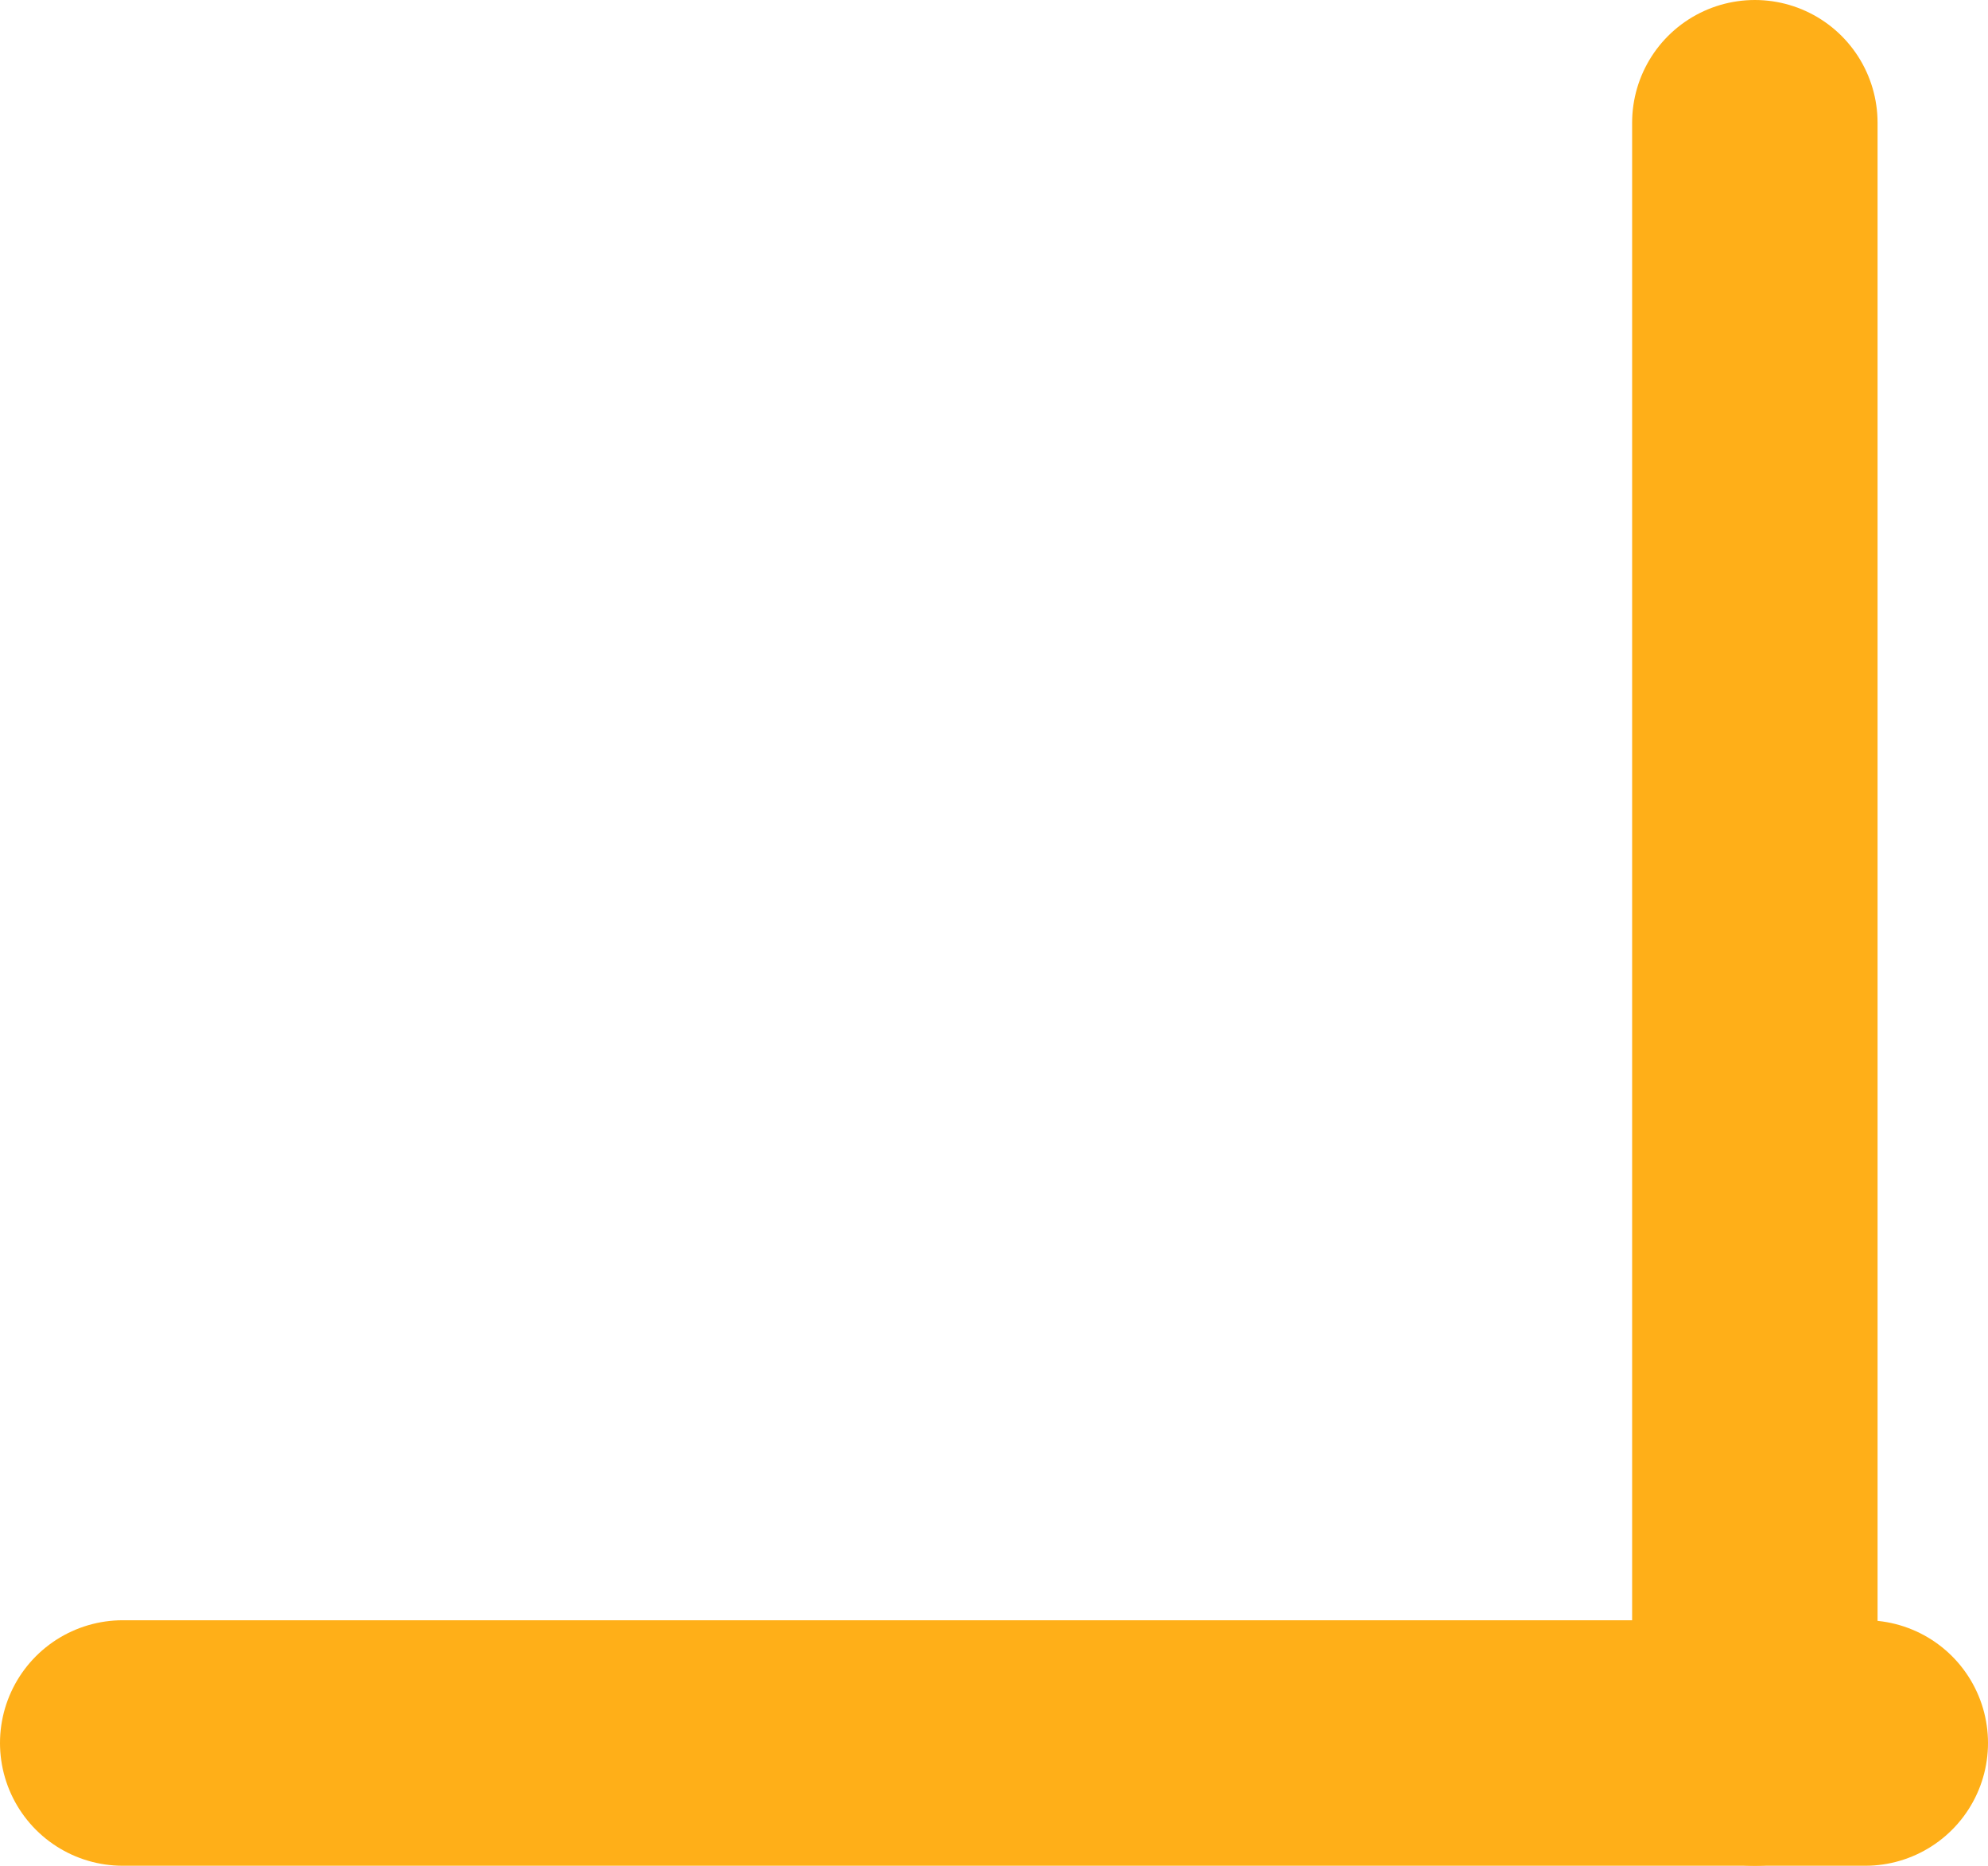
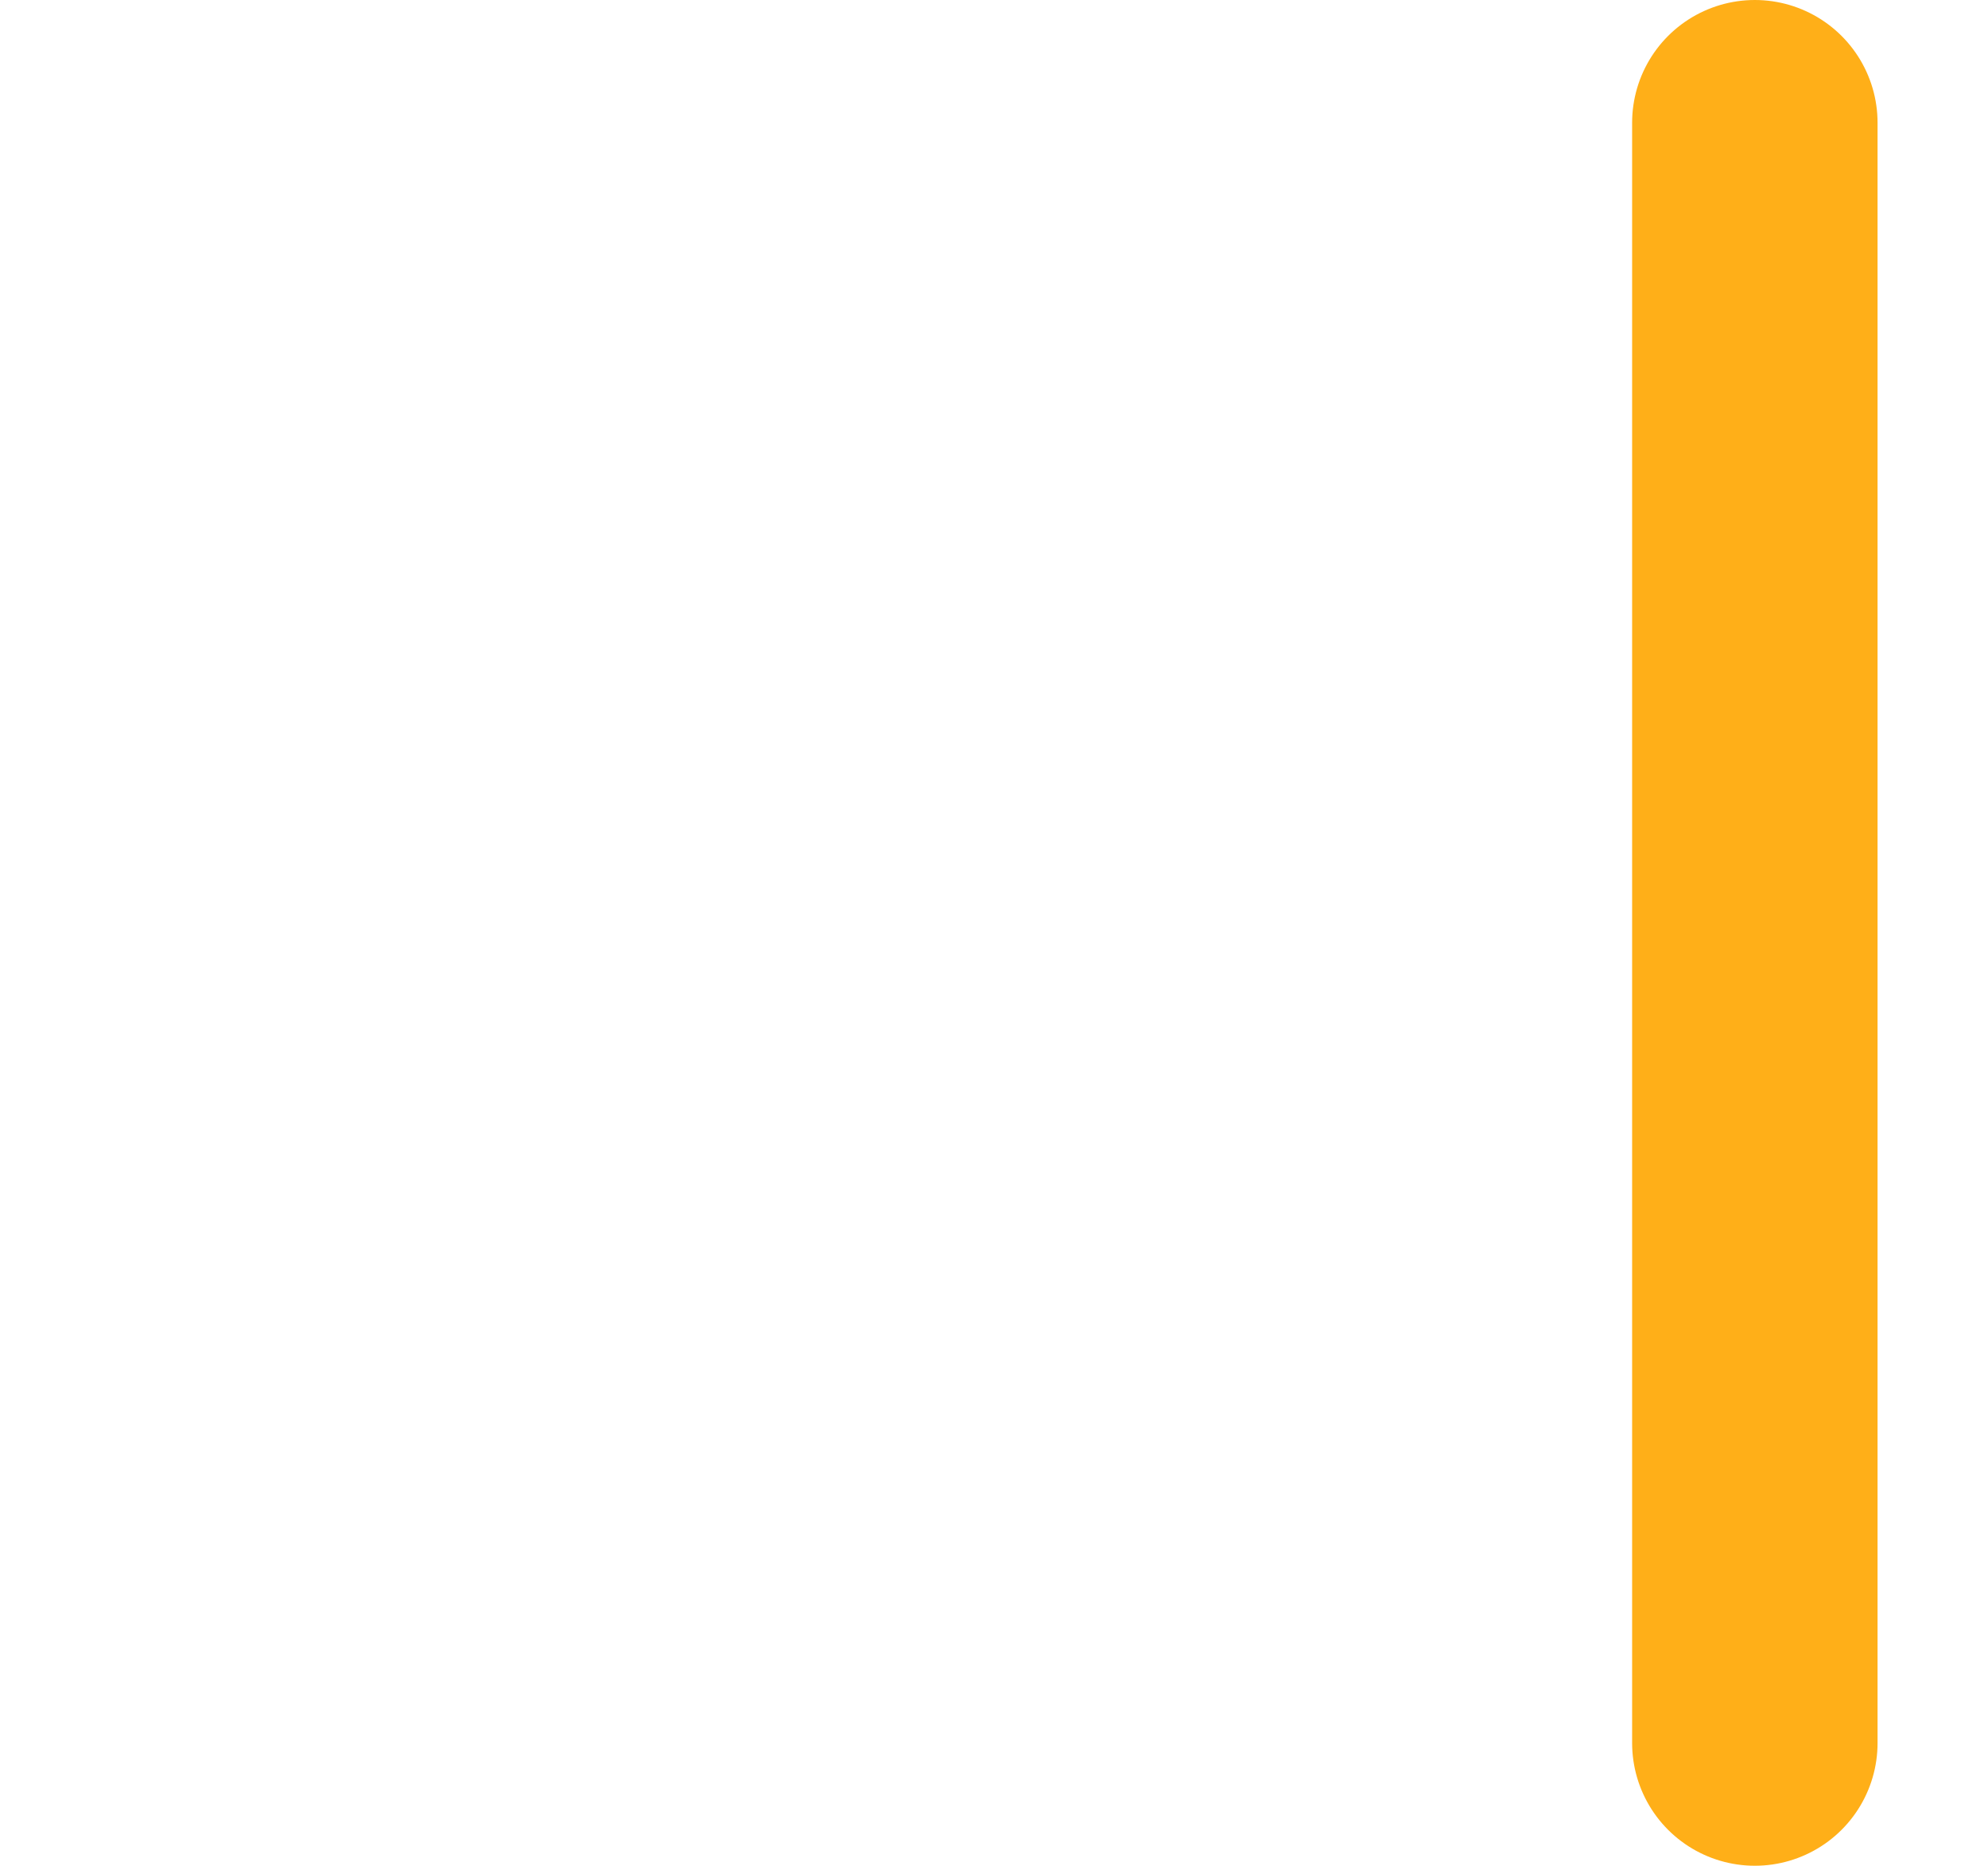
<svg xmlns="http://www.w3.org/2000/svg" height="7.6px" width="8.1px">
  <g transform="matrix(1.0, 0.0, 0.0, 1.0, 4.05, 3.8)">
-     <path d="M3.55 3.3 L-3.55 3.3" fill="none" stroke="#ffaf18" stroke-linecap="round" stroke-linejoin="round" stroke-width="1.0" />
    <path d="M3.1 -3.3 L3.1 3.3" fill="none" stroke="#ffaf18" stroke-linecap="round" stroke-linejoin="round" stroke-width="1.0" />
  </g>
</svg>